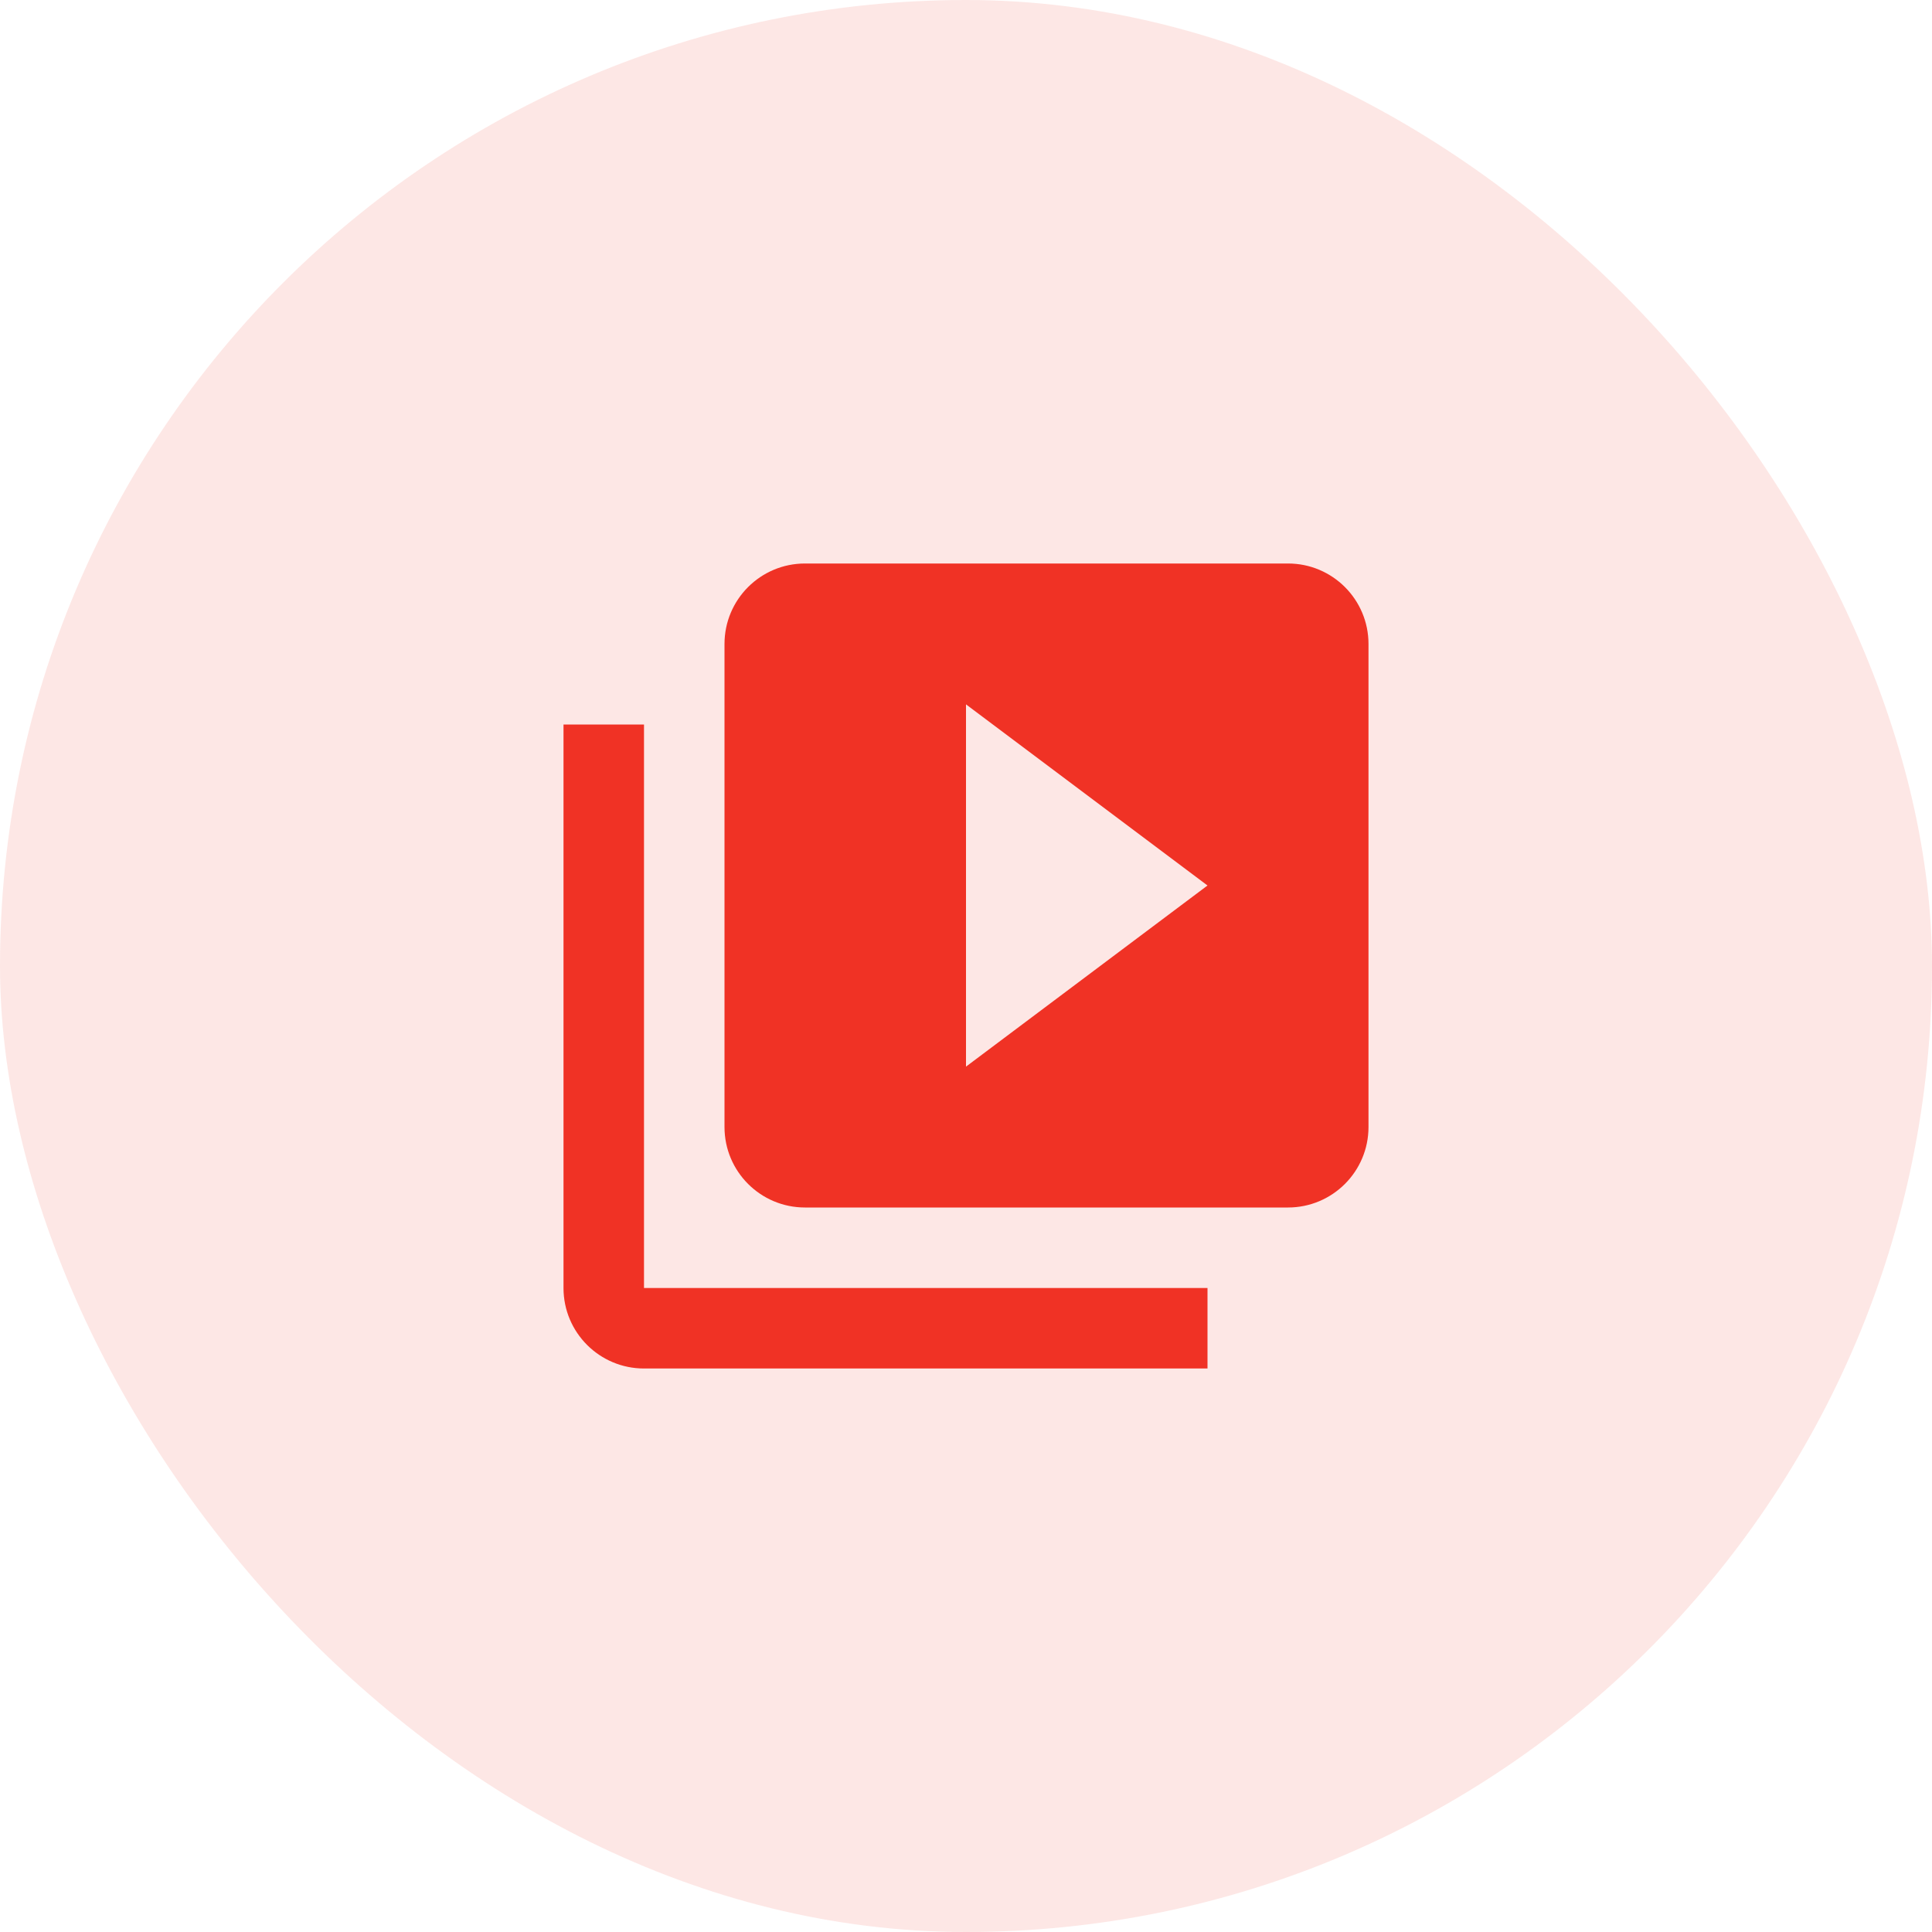
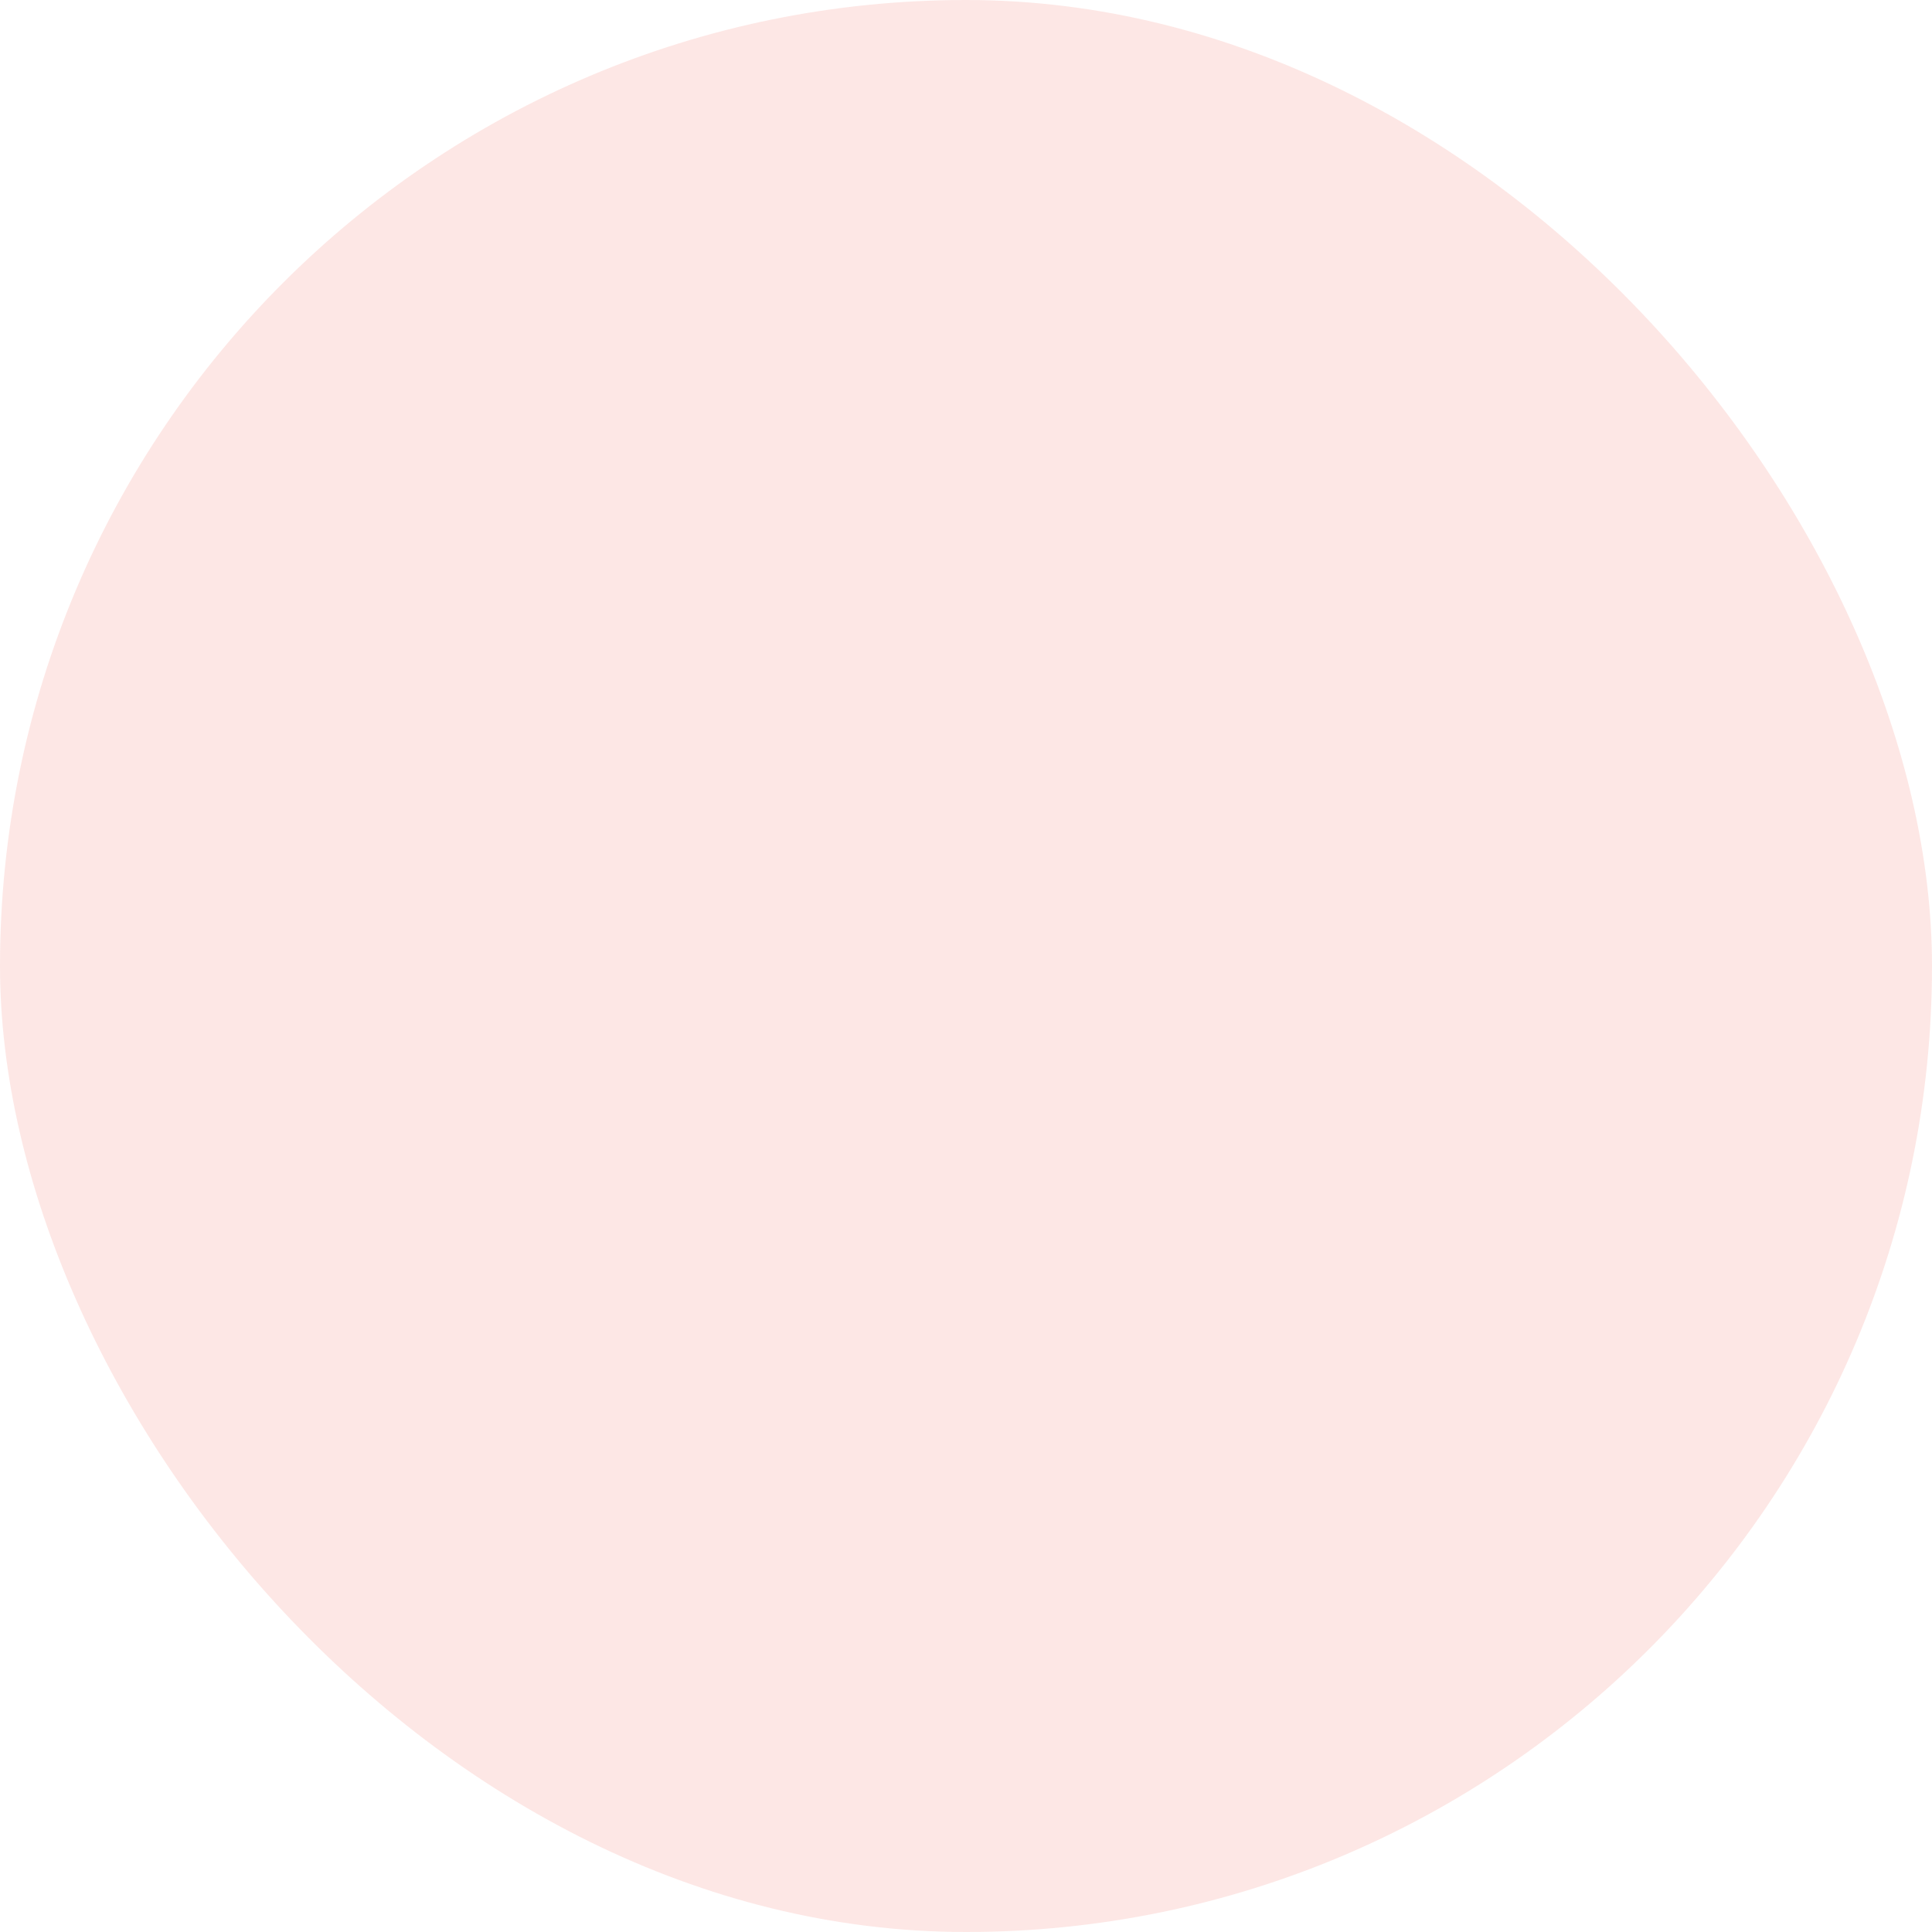
<svg xmlns="http://www.w3.org/2000/svg" width="96" height="96" viewBox="0 0 96 96" fill="none">
  <rect opacity="0.12" width="96" height="96" rx="48" fill="#F03225" />
  <g clip-path="url(#clip0_32_257)">
-     <path d="M32 36H28V64C28 66.21 29.79 68 32 68H60V64H32V36ZM64 28H40C37.79 28 36 29.79 36 32V56C36 58.21 37.79 60 40 60H64C66.21 60 68 58.21 68 56V32C68 29.79 66.21 28 64 28ZM48 53V35L60 44L48 53Z" fill="#F03225" />
-   </g>
+     </g>
  <defs>
    <clipPath id="clip0_32_257">
-       <rect width="48" height="48" fill="white" transform="translate(24 24)" />
-     </clipPath>
+       </clipPath>
  </defs>
</svg>